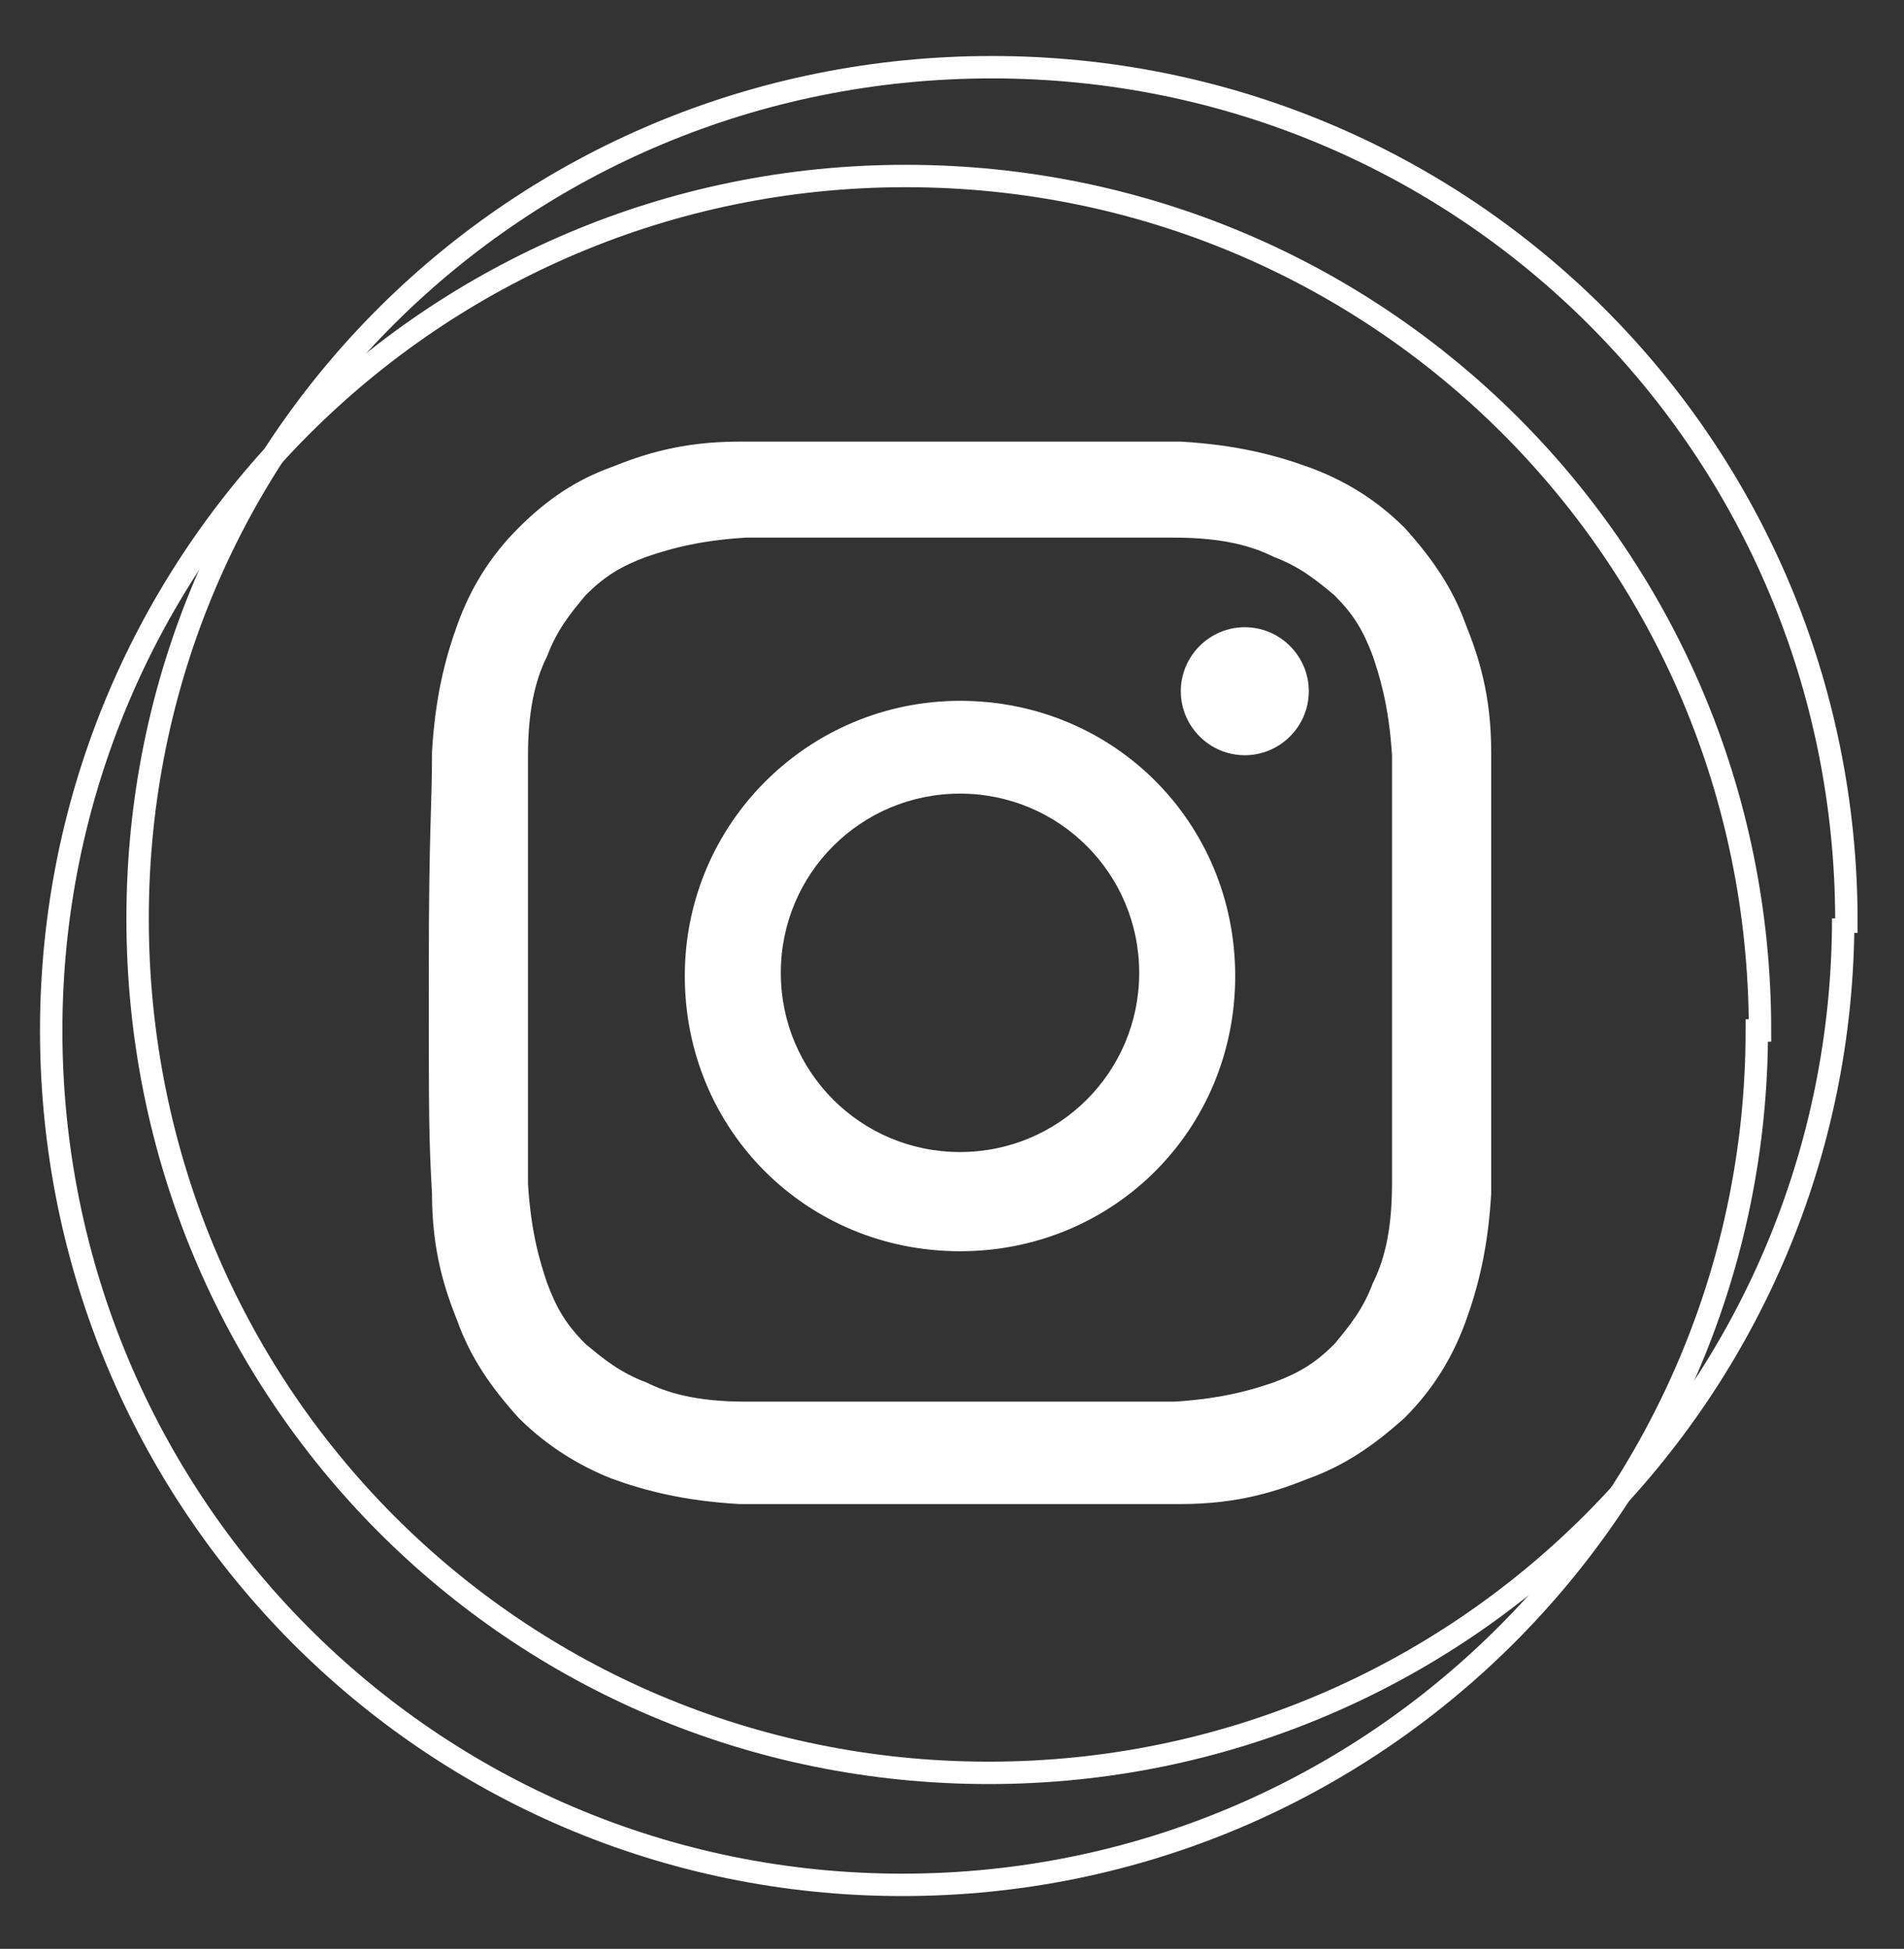
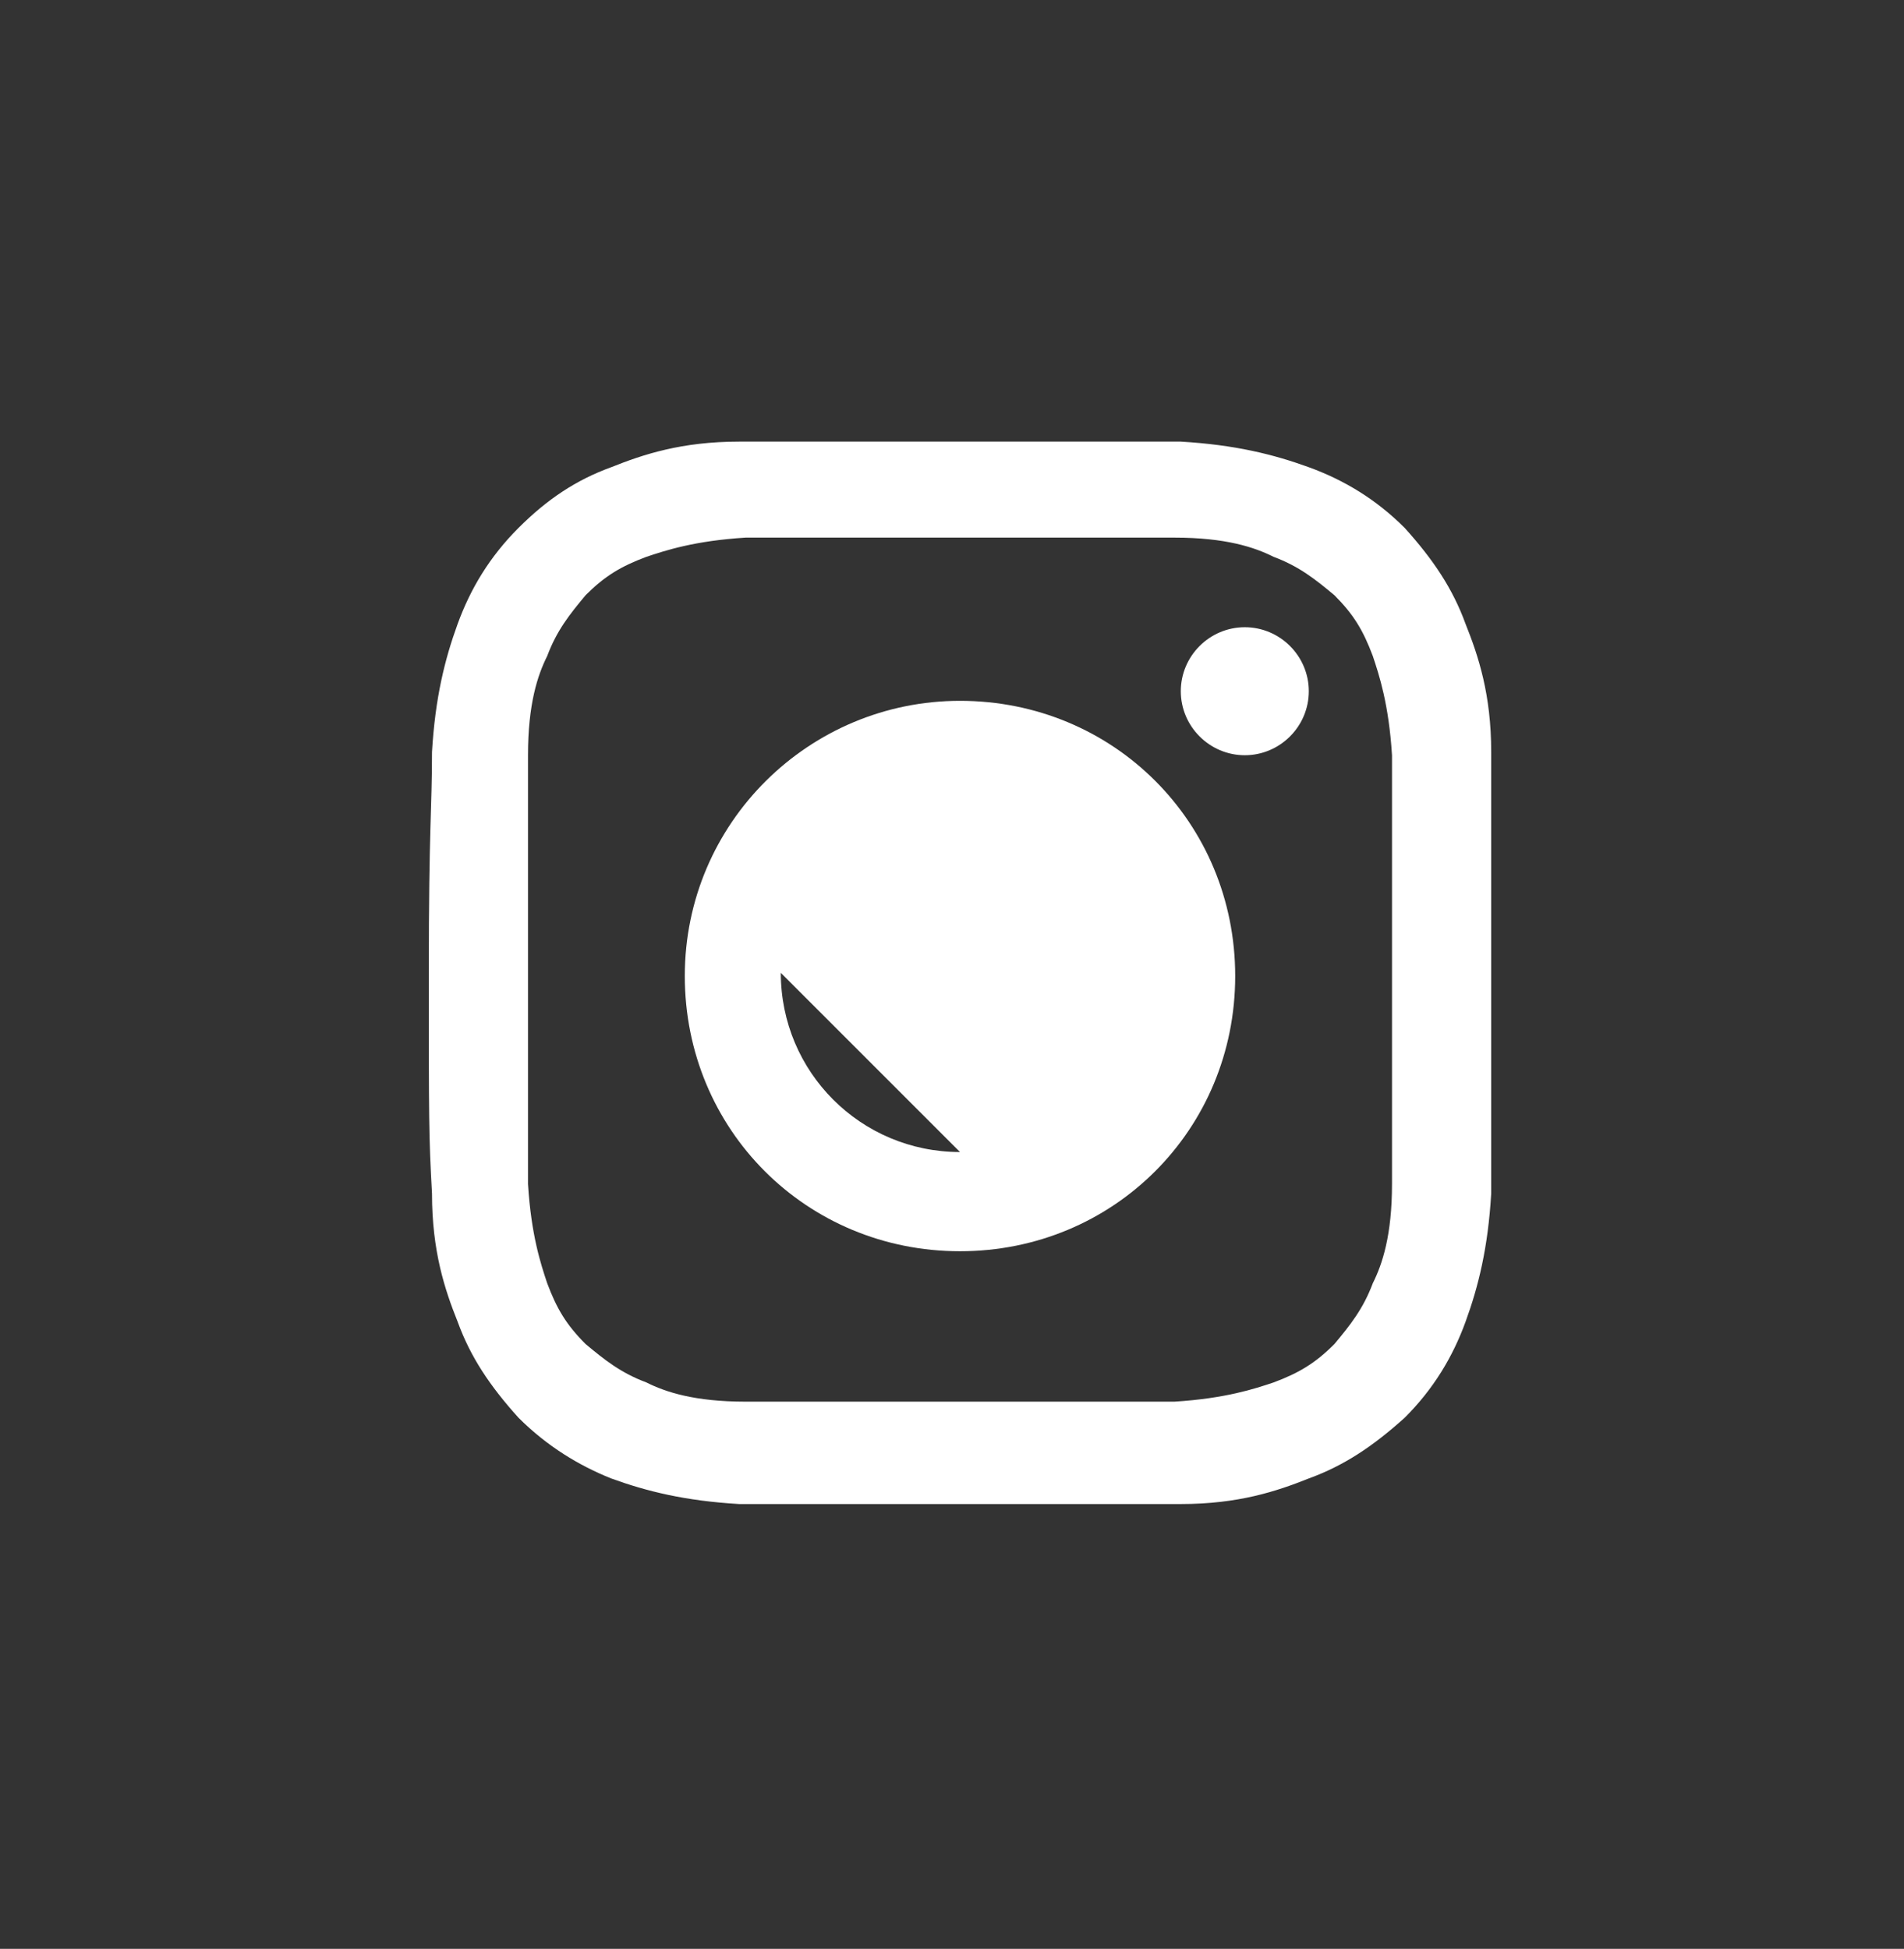
<svg xmlns="http://www.w3.org/2000/svg" id="Camada_1" data-name="Camada 1" version="1.1" viewBox="0 0 59.5 60.9">
  <rect x="0" y="0" width="59.5" height="60.9" fill="#333333" stroke="none" />
  <defs>
    <style>
      .cls-1 {
        fill: none;
        stroke: #fff;
        stroke-miterlimit: 10;
        stroke-width: .7px;
      }

      .cls-2 {
        fill: #fff;
        stroke-width: 0px;
      }
    </style>
  </defs>
  <g>
    <path class="cls-2" d="M30,16.8h6.7c1.6,0,2.5.3,3.1.6.8.3,1.3.7,1.9,1.2.6.6.9,1.1,1.2,1.9.2.6.5,1.5.6,3.1v13.4c0,1.6-.3,2.5-.6,3.1-.3.8-.7,1.3-1.2,1.9-.6.6-1.1.9-1.9,1.2-.6.2-1.5.5-3.1.6h-13.4c-1.6,0-2.5-.3-3.1-.6-.8-.3-1.3-.7-1.9-1.2-.6-.6-.9-1.1-1.2-1.9-.2-.6-.5-1.5-.6-3.1v-13.4c0-1.6.3-2.5.6-3.1.3-.8.7-1.3,1.2-1.9.6-.6,1.1-.9,1.9-1.2.6-.2,1.5-.5,3.1-.6h6.7M30,13.8h-6.9c-1.8,0-3,.4-4,.8-1.1.4-2,1-2.9,1.9s-1.5,1.9-1.9,3-.7,2.3-.8,4c0,1.8-.1,2.3-.1,6.9s0,5.1.1,6.9c0,1.8.4,3,.8,4,.4,1.1,1,2,1.9,3,.9.9,1.9,1.5,2.9,1.9,1.1.4,2.3.7,4,.8,1.8,0,2.3,0,6.9,0s5.1,0,6.9,0c1.8,0,3-.4,4-.8,1.1-.4,2-1,3-1.9.9-.9,1.5-1.9,1.9-3s.7-2.3.8-4c0-1.8,0-2.3,0-6.9s0-5.1,0-6.9c0-1.8-.4-3-.8-4-.4-1.1-1-2-1.9-3-.9-.9-1.9-1.5-3-1.9s-2.3-.7-4-.8h-6.9" />
-     <path class="cls-2" d="M30,21.9c-4.7,0-8.6,3.8-8.6,8.6s3.8,8.6,8.6,8.6,8.6-3.8,8.6-8.6-3.8-8.6-8.6-8.6M30,36c-3.1,0-5.6-2.5-5.6-5.6s2.5-5.6,5.6-5.6,5.6,2.5,5.6,5.6-2.5,5.6-5.6,5.6" />
+     <path class="cls-2" d="M30,21.9c-4.7,0-8.6,3.8-8.6,8.6s3.8,8.6,8.6,8.6,8.6-3.8,8.6-8.6-3.8-8.6-8.6-8.6M30,36c-3.1,0-5.6-2.5-5.6-5.6" />
    <path class="cls-2" d="M40.9,21.6c0,1.1-.9,2-2,2s-2-.9-2-2,.9-2,2-2,2,.9,2,2" />
  </g>
  <g>
-     <path class="cls-1" d="M54.9,32.2c0,14.7-11.9,26.7-26.7,26.7S1.6,46.9,1.6,32.2,13.5,5.5,28.3,5.5s26.7,11.9,26.7,26.7h0Z" />
-     <path class="cls-1" d="M57.6,28.7c0,14.7-11.9,26.7-26.7,26.7S4.3,43.5,4.3,28.7,16.2,2.1,31,2.1s26.7,11.9,26.7,26.7h-.1Z" />
-   </g>
+     </g>
</svg>